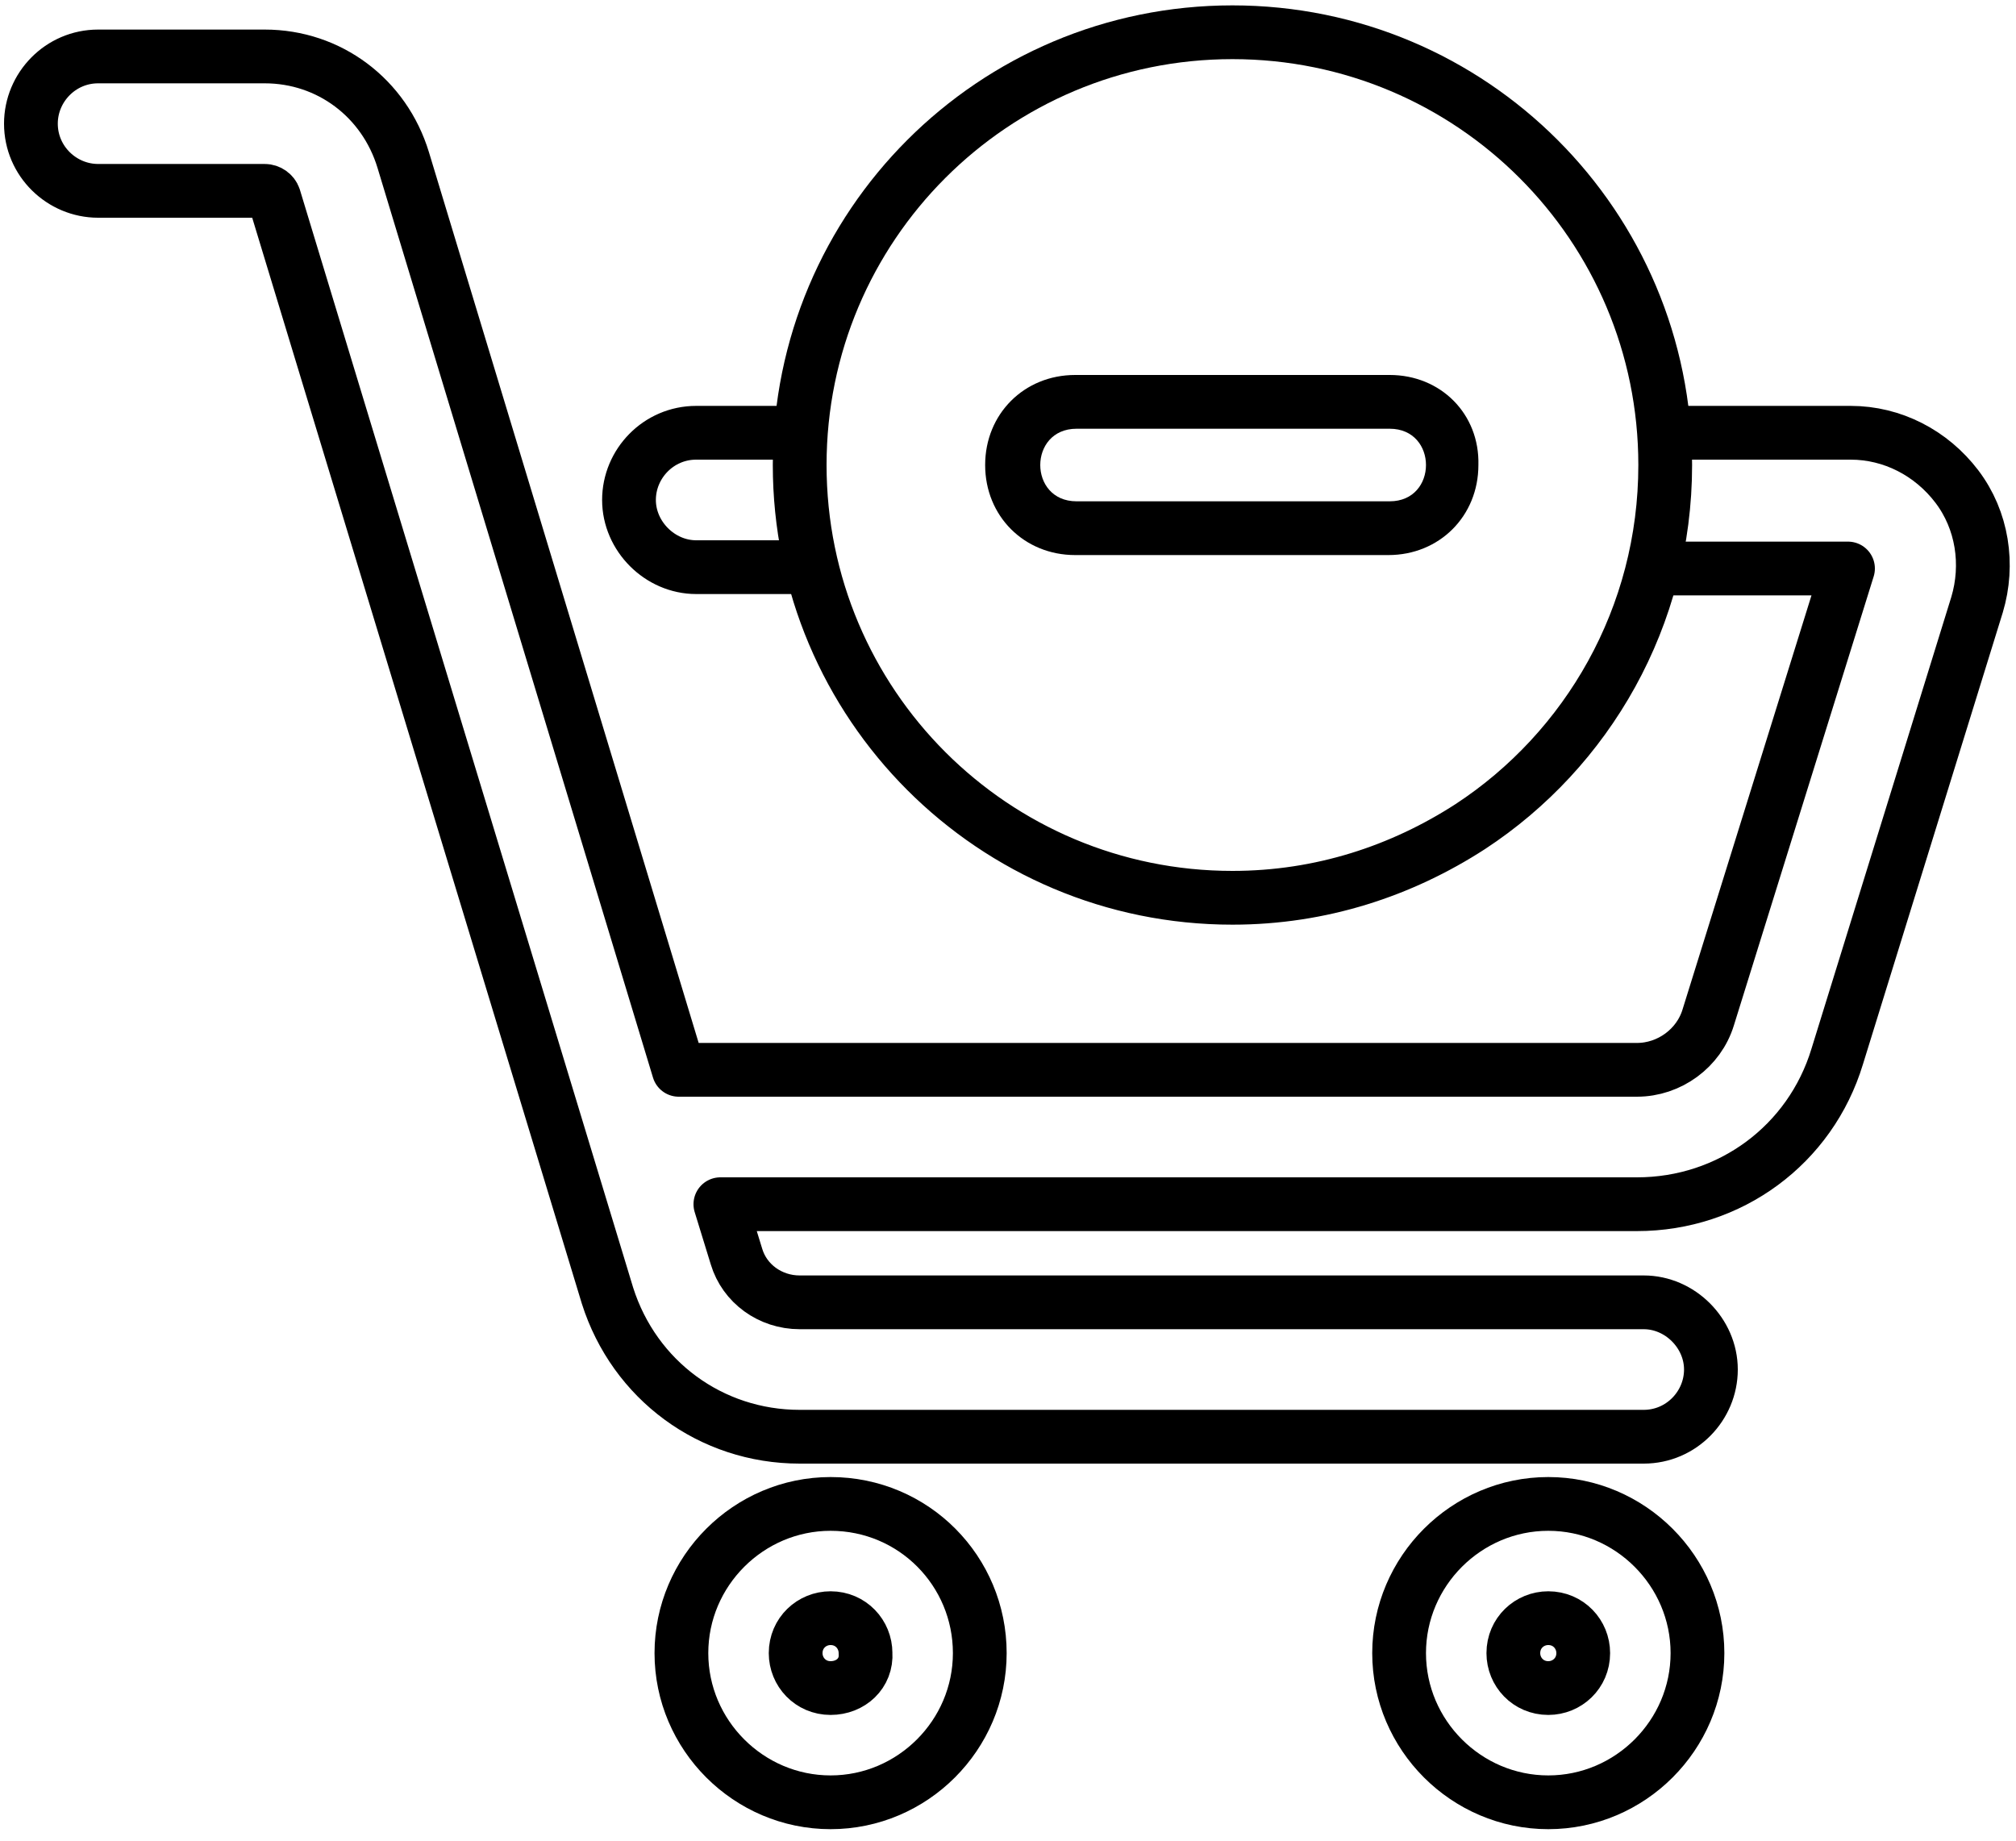
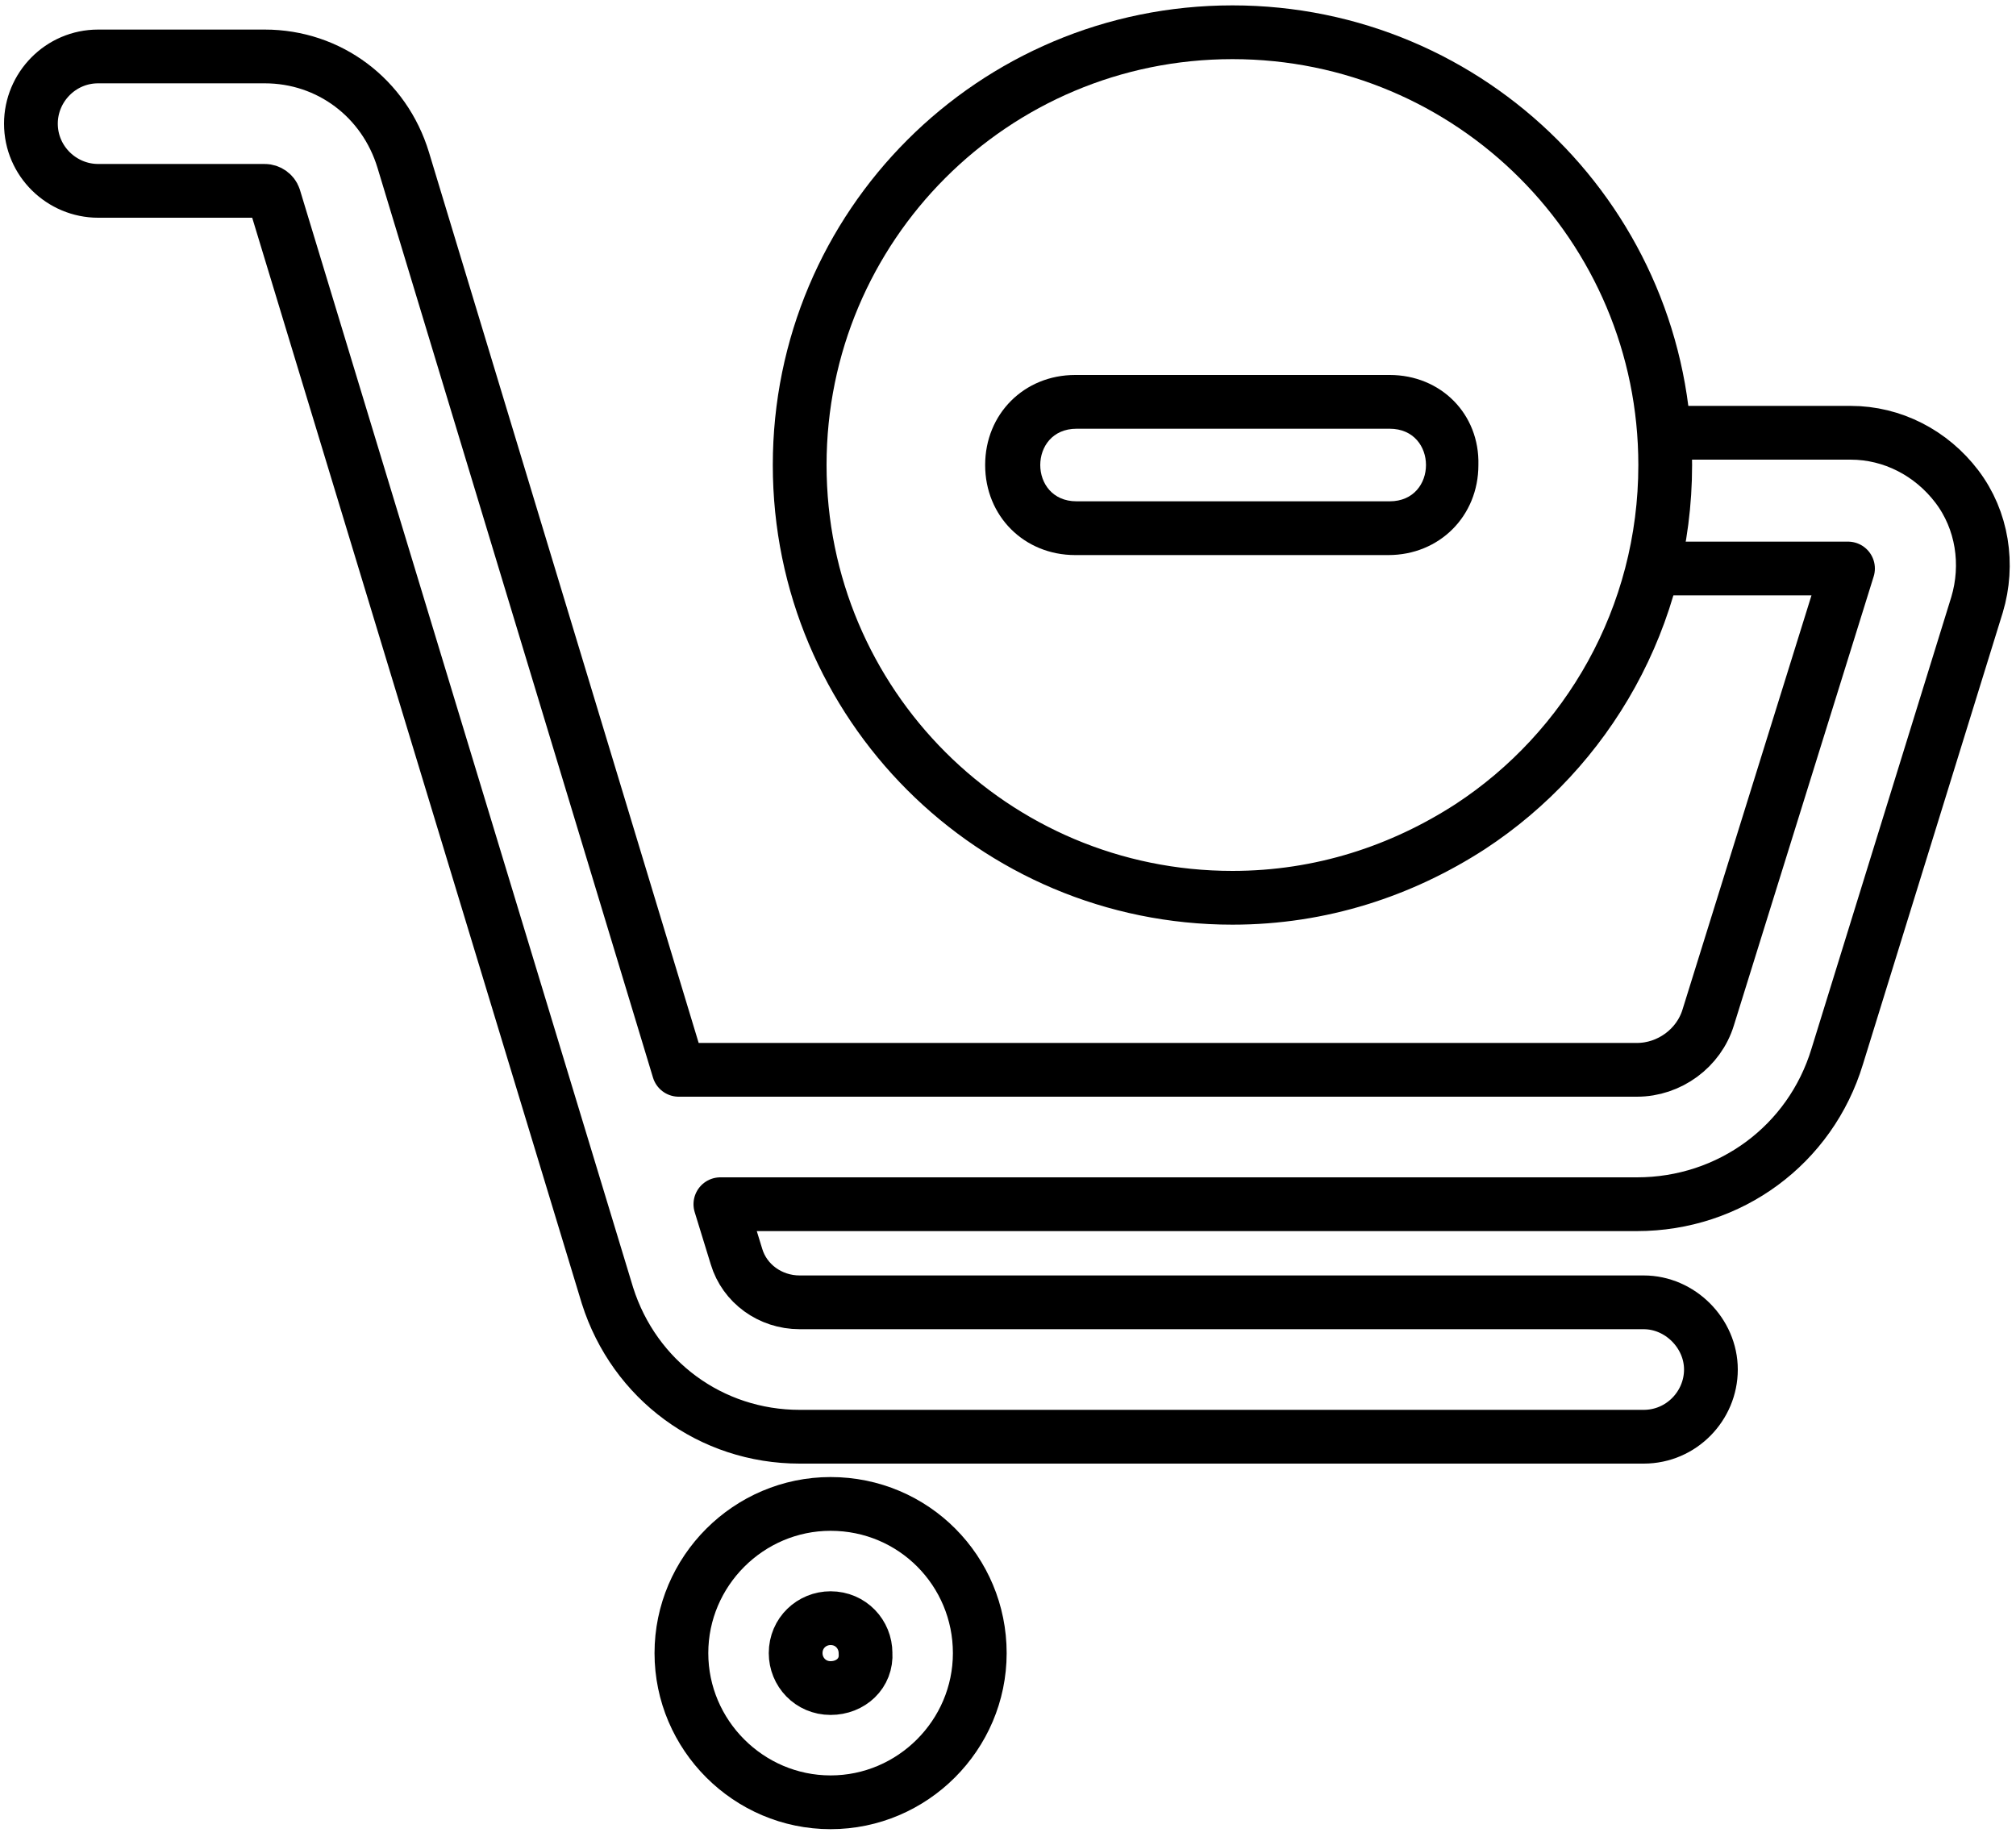
<svg xmlns="http://www.w3.org/2000/svg" width="150px" height="137px" viewBox="0 0 150 137" version="1.1">
  <title>Cart_Delete</title>
  <desc>Created with Sketch.</desc>
  <defs />
  <g id="Page-1" stroke="none" stroke-width="1" fill="none" fill-rule="evenodd">
    <g id="Cart_Delete" transform="translate(2, 2)">
      <path d="M122.2,40.3 L135.5,40.3 L125.1,73.7 C124.4,76 122.2,77.6 119.8,77.6 L48.5,77.6 L28,9.9 C26.6,5.3 22.5,2.2 17.7,2.2 L5.3,2.2 C2.5,2.2 0.3,4.5 0.3,7.2 C0.3,10 2.6,12.2 5.3,12.2 L17.7,12.2 C18,12.2 18.3,12.4 18.4,12.7 L43.2,94.4 C45.2,100.7 50.9,104.9 57.5,104.9 L120.3,104.9 C123.1,104.9 125.3,102.6 125.3,99.9 C125.3,97.2 123,94.9 120.3,94.9 L57.5,94.9 C55.3,94.9 53.4,93.5 52.8,91.5 L51.6,87.6 L119.8,87.6 C126.7,87.6 132.7,83.2 134.7,76.6 L145.1,43 C146,40 145.5,36.7 143.6,34.2 C141.7,31.7 138.8,30.2 135.7,30.2 C135.7,30.2 135.7,30.2 135.6,30.2 L122.3,30.2" id="Shape" stroke="#000000" stroke-width="4" stroke-linecap="round" stroke-linejoin="round" />
-       <path d="M57.3,30.2 L49.8,30.2 C47,30.2 44.8,32.5 44.8,35.2 C44.8,37.9 47.1,40.2 49.8,40.2 L58.2,40.2" id="Shape" stroke="#000000" stroke-width="4" stroke-linecap="round" stroke-linejoin="round" />
      <path d="M59.8,109.9 C53.7,109.9 48.7,114.9 48.7,121 C48.7,127.1 53.7,132.1 59.8,132.1 C65.9,132.1 70.9,127.1 70.9,121 C70.9,114.9 66,109.9 59.8,109.9 Z M59.8,123.6 C58.3,123.6 57.2,122.4 57.2,121 C57.2,119.5 58.4,118.4 59.8,118.4 C61.3,118.4 62.4,119.6 62.4,121 C62.5,122.5 61.3,123.6 59.8,123.6 Z" id="Shape" stroke="#000000" stroke-width="4" stroke-linecap="round" stroke-linejoin="round" />
-       <path d="M113.2,109.9 C107.1,109.9 102.1,114.9 102.1,121 C102.1,127.1 107.1,132.1 113.2,132.1 C119.3,132.1 124.3,127.1 124.3,121 C124.3,114.9 119.3,109.9 113.2,109.9 Z M113.2,123.6 C111.7,123.6 110.6,122.4 110.6,121 C110.6,119.5 111.8,118.4 113.2,118.4 C114.7,118.4 115.8,119.6 115.8,121 C115.8,122.5 114.6,123.6 113.2,123.6 Z" id="Shape" stroke="#000000" stroke-width="4" stroke-linecap="round" stroke-linejoin="round" />
      <path d="M107.4,59.5 C102.3,62.8 96.3,64.8 89.7,64.8 C71.9,64.8 57.5,50.4 57.5,32.6 C57.5,14.8 71.9,0.4 89.7,0.4 C107.5,0.4 121.9,14.8 121.9,32.6 C121.9,43.9 116.1,53.8 107.4,59.5" id="Shape" stroke="#000000" stroke-width="4" stroke-linecap="round" stroke-linejoin="round" />
      <path d="M101.4,29.9 C105,29.9 105,35.3 101.4,35.3 C96.7,35.3 82.9,35.3 78.1,35.3 C74.5,35.3 74.5,29.9 78.1,29.9 C82.7,29.9 96.5,29.9 101.4,29.9 Z M101.4,25.9 L78,25.9 C74.2,25.9 71.3,28.8 71.3,32.6 C71.3,36.4 74.2,39.3 78,39.3 L101.3,39.3 C105.1,39.3 108,36.4 108,32.6 C108.1,28.8 105.2,25.9 101.4,25.9 Z" id="Shape" fill="#000000" fill-rule="nonzero" />
    </g>
  </g>
</svg>